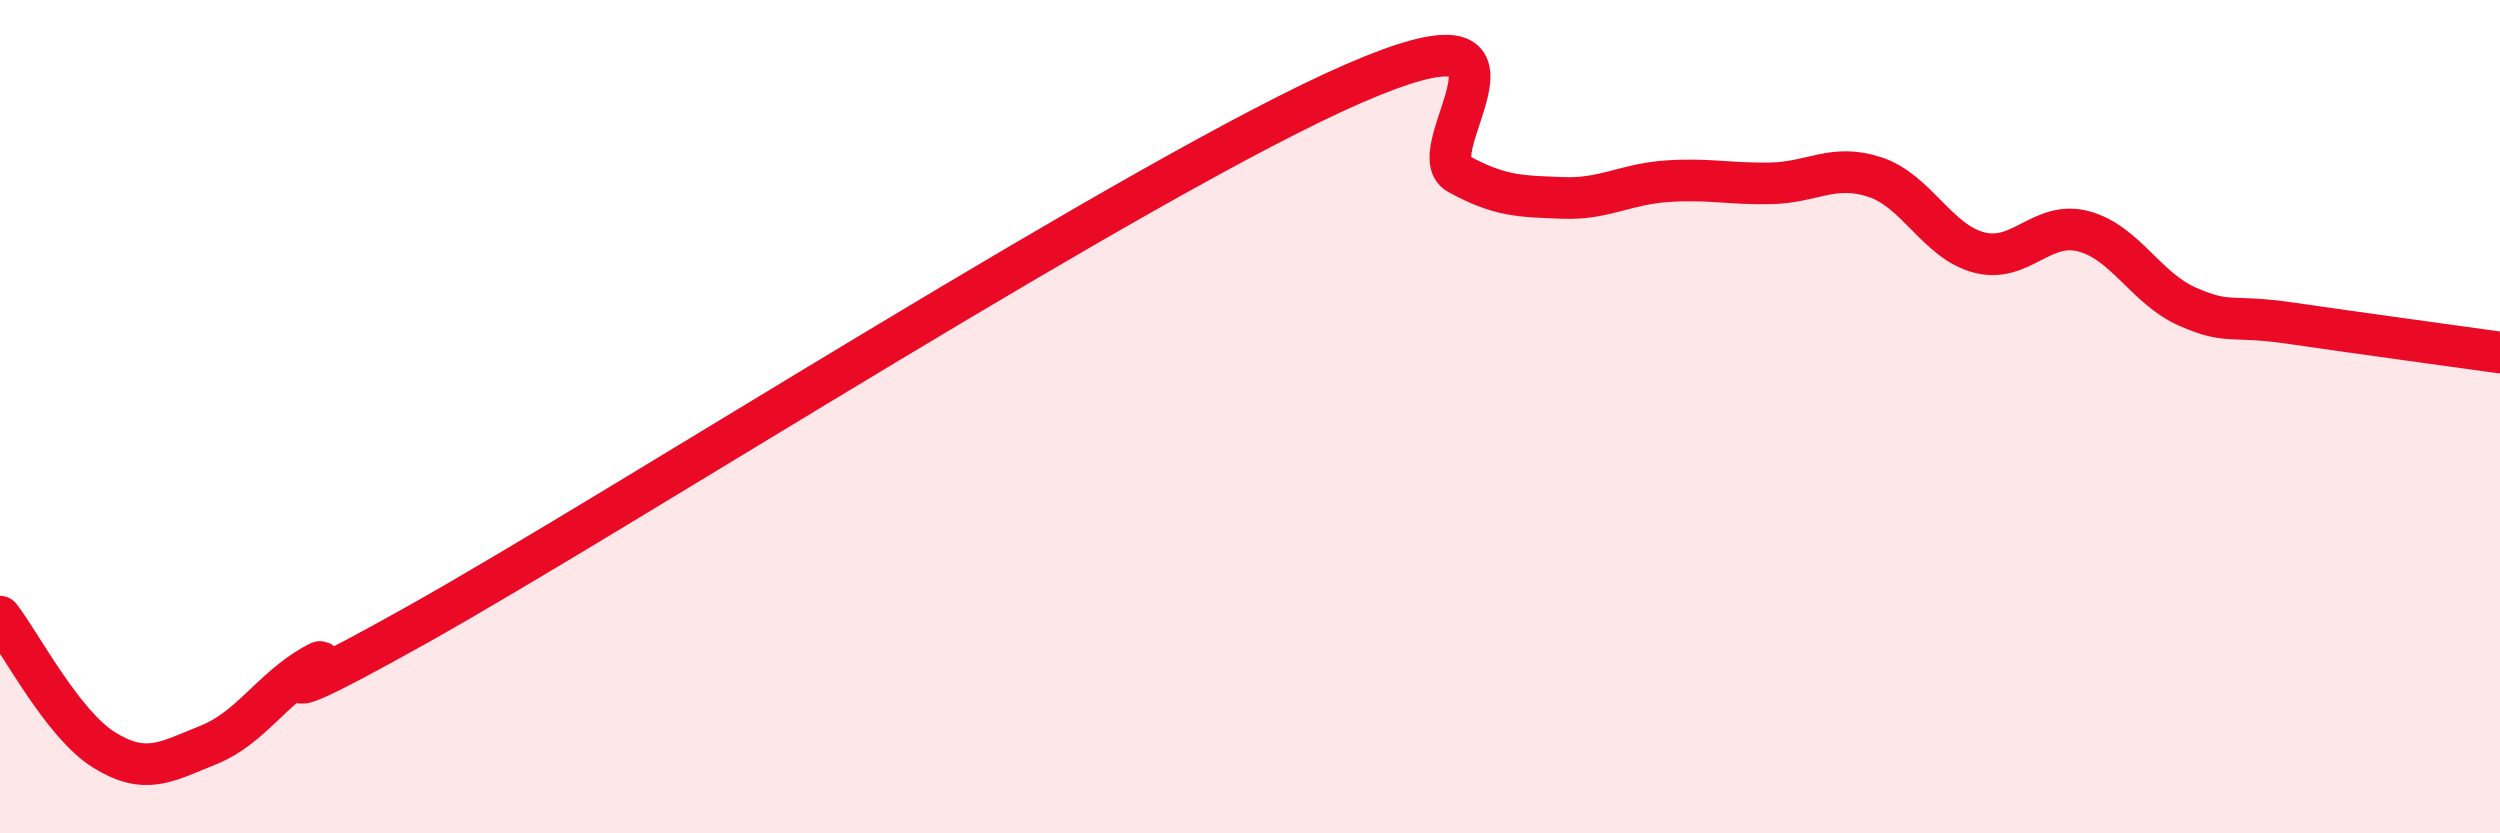
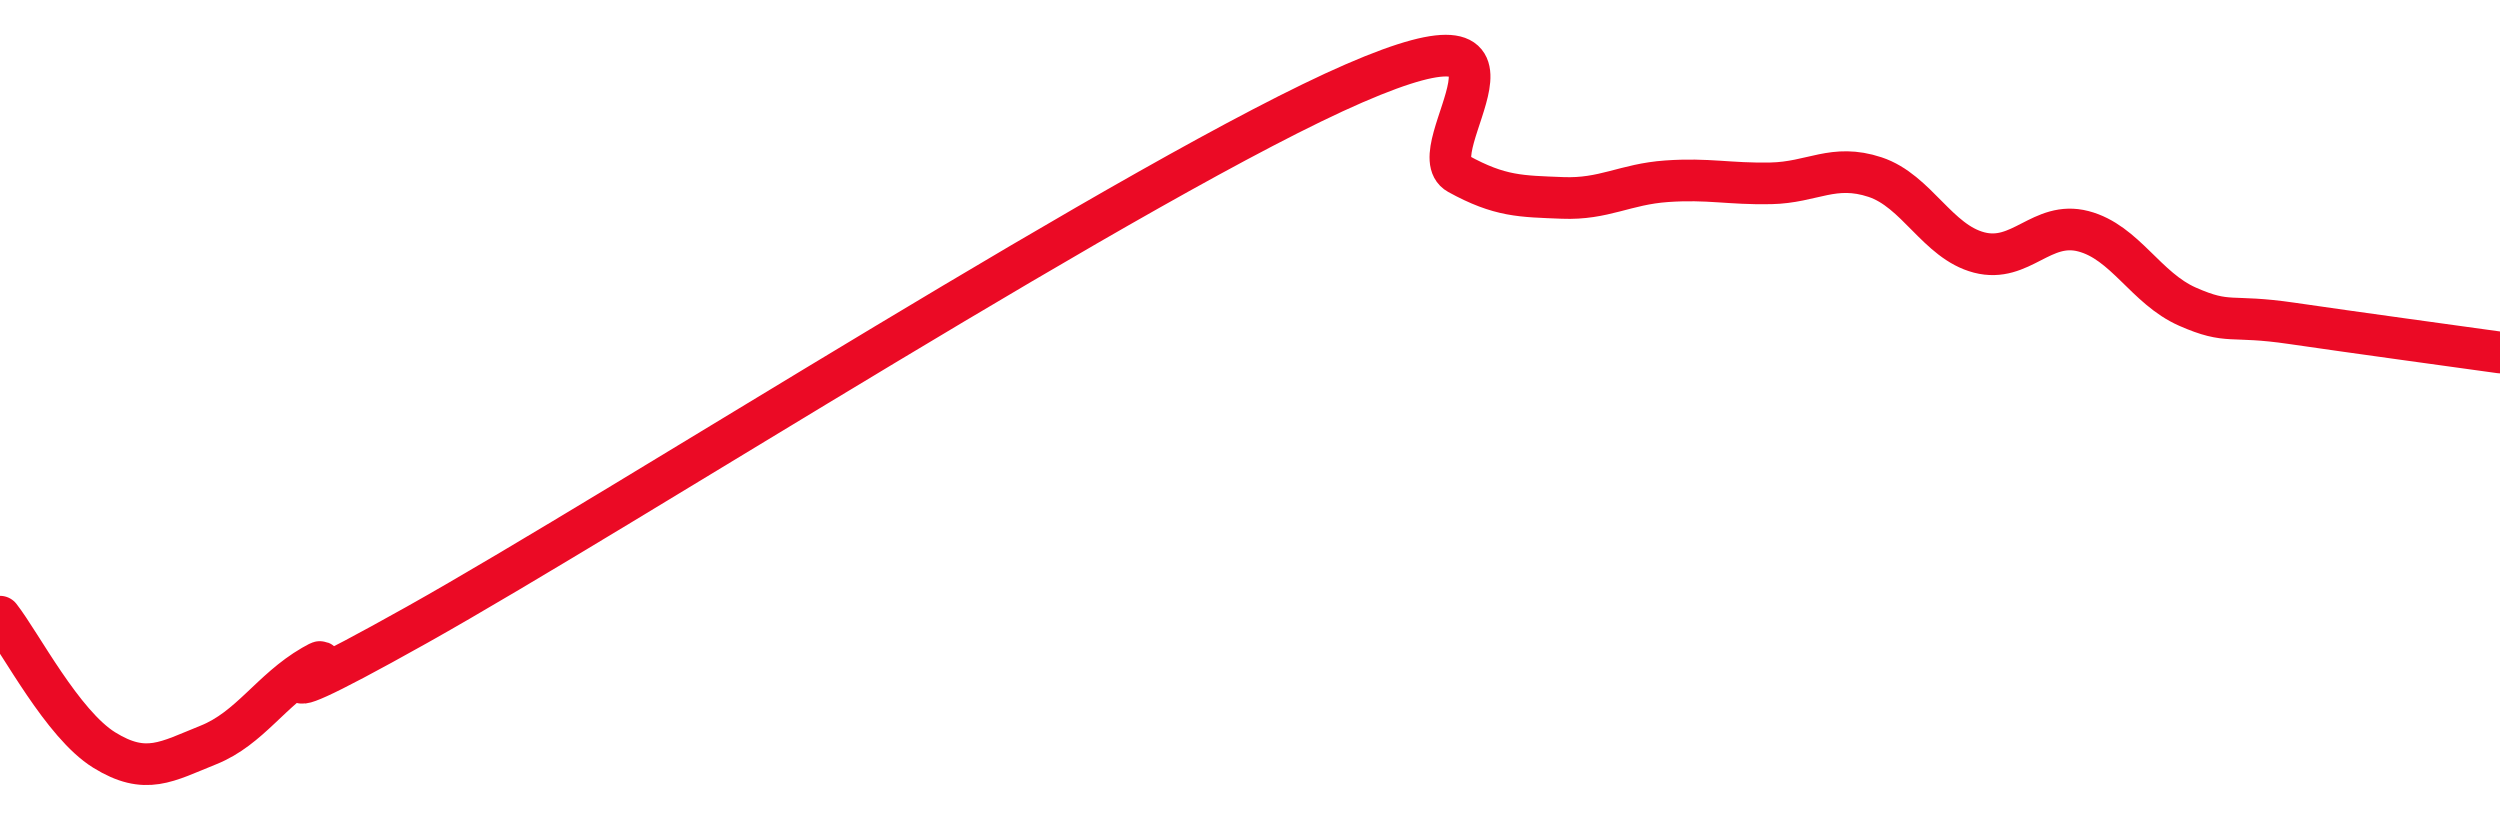
<svg xmlns="http://www.w3.org/2000/svg" width="60" height="20" viewBox="0 0 60 20">
-   <path d="M 0,14.8 C 0.5,15.44 1.5,17.38 2.5,18 C 3.5,18.62 4,18.28 5,17.88 C 6,17.48 6.5,16.56 7.5,15.98 C 8.5,15.4 5,17.8 10,15 C 15,12.2 27.5,4.17 32.5,2 C 37.5,-0.17 34,3.62 35,4.17 C 36,4.72 36.5,4.71 37.5,4.75 C 38.5,4.79 39,4.42 40,4.35 C 41,4.28 41.5,4.42 42.5,4.4 C 43.5,4.38 44,3.92 45,4.25 C 46,4.58 46.5,5.8 47.5,6.06 C 48.5,6.32 49,5.29 50,5.55 C 51,5.81 51.5,6.92 52.5,7.36 C 53.5,7.8 53.5,7.54 55,7.76 C 56.5,7.98 59,8.32 60,8.46L60 20L0 20Z" fill="#EB0A25" opacity="0.1" stroke-linecap="round" stroke-linejoin="round" />
  <path d="M 0,14.8 C 0.5,15.44 1.5,17.38 2.5,18 C 3.5,18.62 4,18.28 5,17.88 C 6,17.48 6.5,16.56 7.5,15.98 C 8.5,15.4 5,17.8 10,15 C 15,12.2 27.5,4.17 32.5,2 C 37.5,-0.17 34,3.62 35,4.17 C 36,4.72 36.5,4.71 37.5,4.75 C 38.5,4.79 39,4.42 40,4.35 C 41,4.28 41.5,4.42 42.5,4.4 C 43.5,4.38 44,3.92 45,4.25 C 46,4.58 46.5,5.8 47.5,6.06 C 48.5,6.32 49,5.29 50,5.55 C 51,5.81 51.5,6.92 52.5,7.36 C 53.5,7.8 53.5,7.54 55,7.76 C 56.5,7.98 59,8.32 60,8.46" stroke="#EB0A25" stroke-width="1" fill="none" stroke-linecap="round" stroke-linejoin="round" />
</svg>